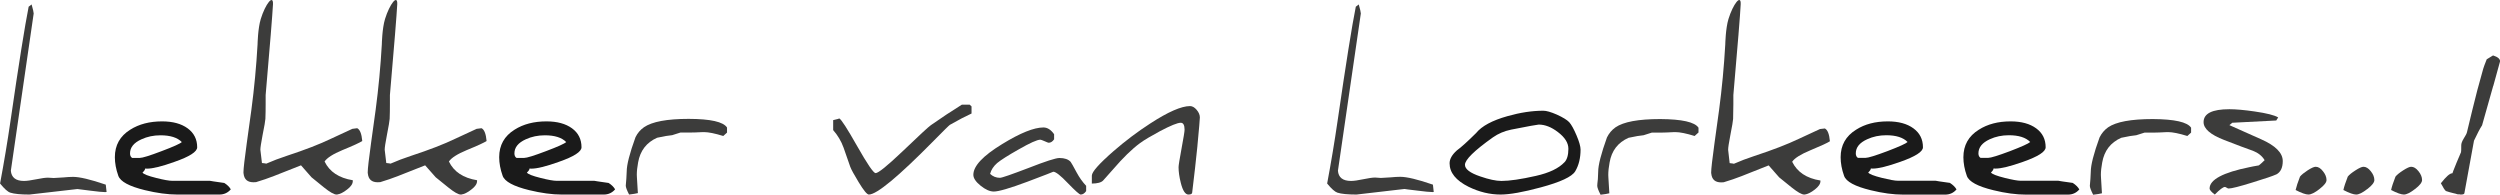
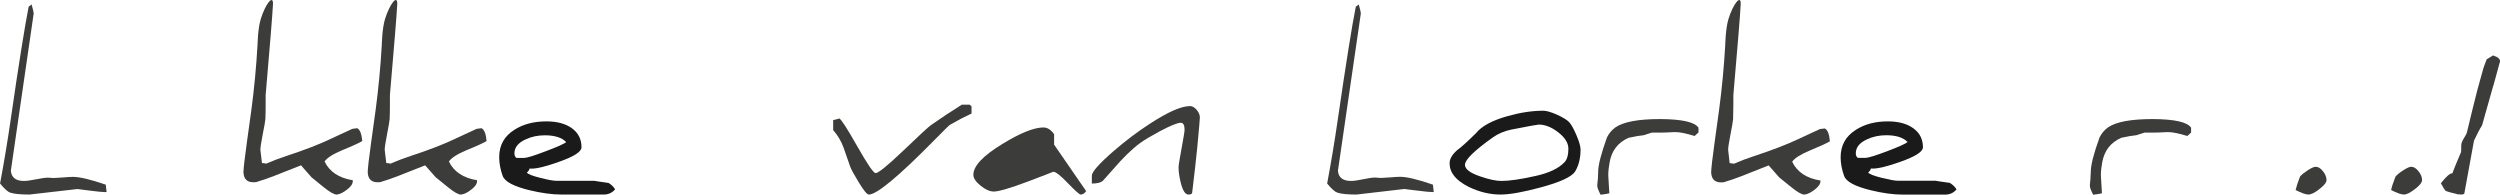
<svg xmlns="http://www.w3.org/2000/svg" id="Layer_1" viewBox="0 0 398.75 31.03">
  <defs>
    <style>.cls-1{fill:#3c3c3b;}.cls-1,.cls-2{stroke-width:0px;}.cls-2{fill:#1a1a1a;}</style>
  </defs>
  <path class="cls-1" d="m16.76,30.64c-.37,0-1.16-.07-2.37-.23-1.33-.16-2.01-.25-2.04-.26l-7.66.88c-1.41,0-2.42-.1-3.04-.3-.4-.12-.95-.61-1.64-1.46.64-3.41,1.19-6.72,1.66-9.95C2.99,10.19,3.97,4.1,4.57,1.07l.47-.36c.22.77.33,1.24.33,1.42v.04L1.73,27.23c.09,1.08.79,1.63,2.09,1.63.45,0,1.09-.09,1.94-.26.87-.18,1.49-.26,1.85-.26h.07l.86.05h.05c.21,0,.71-.03,1.51-.09.62-.06,1.14-.09,1.56-.09,1.04,0,2.78.41,5.21,1.24l.13,1.17s-.12.02-.24.02" />
  <path class="cls-1" d="m56.27,28.78v.11c0,.43-.3.88-.91,1.34-.59.47-1.13.73-1.61.8h-.07c-.39,0-1.06-.38-2.01-1.14l-1.98-1.61c-.39-.44-.95-1.08-1.68-1.91-.18.06-1.62.63-4.31,1.7-.9.35-1.85.68-2.86.98-.14.01-.28.02-.42.02-.95,0-1.47-.46-1.57-1.38-.01-.04-.02-.09-.02-.17,0-.6.18-2.16.53-4.69l.74-5.35c.45-3.39.78-6.86.98-10.4,0-.05.05-2.55.51-4.05.74-2.4,2.02-4.02,1.95-2.34-.09,1.68-.48,6.5-1.17,14.47v1.45c0,.8-.01,1.58-.04,2.34-.01.29-.16,1.17-.46,2.65-.22,1.18-.34,1.93-.34,2.23v.07l.25,2.1c.37.04.6.07.69.1,1.02-.45,2.1-.86,3.23-1.23,2.96-.97,5.33-1.89,7.11-2.75.36-.18,1.5-.7,3.39-1.57l.77-.1c.44.21.71.9.81,2.04-.37.25-1.42.74-3.16,1.45-1.51.63-2.46,1.24-2.85,1.82.79,1.64,2.29,2.63,4.5,2.99" />
  <path class="cls-1" d="m76.09,28.78v.11c0,.43-.3.88-.91,1.34-.59.47-1.13.73-1.61.8h-.08c-.39,0-1.06-.38-2-1.14l-1.99-1.61c-.39-.44-.95-1.08-1.69-1.91-.18.06-1.61.63-4.31,1.7-.9.35-1.84.68-2.85.98-.14.01-.28.02-.41.02-.95,0-1.47-.46-1.57-1.38-.01-.04-.02-.09-.02-.17,0-.6.18-2.16.53-4.69l.74-5.35c.45-3.39.78-6.86.98-10.4,0-.05.05-2.55.51-4.05.74-2.4,2.02-4.02,1.95-2.34-.09,1.68-.48,6.5-1.17,14.47v1.45c0,.8-.01,1.58-.04,2.34-.01.29-.16,1.17-.45,2.65-.23,1.18-.34,1.93-.34,2.23v.07l.25,2.1c.38.04.6.07.68.1,1.02-.45,2.1-.86,3.23-1.23,2.96-.97,5.33-1.89,7.11-2.75.37-.18,1.49-.7,3.39-1.57l.78-.1c.44.21.71.9.81,2.04-.37.25-1.42.74-3.16,1.45-1.51.63-2.46,1.24-2.85,1.82.79,1.64,2.29,2.63,4.5,2.99" />
-   <path class="cls-1" d="m115.97,21.14l-.61.55c-1.33-.41-2.35-.62-3.08-.62h-.15c-.95.05-1.64.07-2.08.07h-1.52s-.46.14-1.32.42c-.54.04-1.34.18-2.4.41-1.69.75-2.7,2.06-3.03,3.93-.14.75-.21,1.4-.21,1.97,0,.15.01.31.02.45.1,1.4.15,2.23.15,2.48-.29.08-.76.15-1.4.23-.35-.68-.53-1.16-.53-1.42,0-.14.03-.5.09-1.08.04-.58.06-.97.06-1.17,0-1.06.46-2.88,1.4-5.47.32-.66.77-1.19,1.36-1.6,1.28-.88,3.66-1.33,7.13-1.33,3.49.01,5.52.47,6.11,1.38v.79Z" />
  <path class="cls-1" d="m154.95,18.11c-.94.43-2.09,1.03-3.44,1.8-.11.06-.99.92-2.61,2.57-5.62,5.7-9.06,8.55-10.32,8.55-.29,0-.83-.66-1.63-1.98-.73-1.2-1.18-2.02-1.34-2.46-.19-.57-.54-1.58-1.06-3.04-.38-1.05-.94-1.98-1.66-2.8v-1.59c.65-.15.98-.24.98-.27h0s-.04-.02-.06-.02c.03,0,.05,0,.06.02.33.17,1.26,1.62,2.81,4.35,1.65,2.91,2.64,4.37,2.98,4.37.43,0,1.84-1.14,4.24-3.42,2.7-2.58,4.23-4,4.58-4.23,1.65-1.16,3.3-2.25,4.94-3.27h1.24l.3.28v1.16Z" />
-   <path class="cls-1" d="m173.24,30.48c-.26.37-.55.55-.87.55-.2,0-.88-.61-2.04-1.81-1.16-1.22-1.94-1.83-2.33-1.83,0,.02-1.37.55-4.12,1.59-2.81,1.05-4.6,1.57-5.37,1.57-.63,0-1.33-.31-2.1-.93-.77-.62-1.16-1.2-1.16-1.74,0-1.4,1.53-3.03,4.6-4.9,2.88-1.77,5.07-2.65,6.58-2.65.63,0,1.2.36,1.7,1.08v.81c-.25.37-.54.55-.87.55-.06,0-.28-.08-.65-.25-.37-.16-.59-.24-.67-.24-.51,0-1.66.52-3.46,1.55-1.72.97-2.86,1.7-3.44,2.18-.58.51-.95,1.08-1.12,1.72.44.42.96.63,1.57.63.32,0,1.83-.53,4.56-1.57,2.71-1.06,4.35-1.59,4.92-1.59.83,0,1.43.21,1.8.62.08.1.41.67.96,1.7.42.78.92,1.49,1.51,2.12v.85Z" />
+   <path class="cls-1" d="m173.24,30.48c-.26.37-.55.55-.87.55-.2,0-.88-.61-2.04-1.81-1.16-1.22-1.94-1.83-2.33-1.83,0,.02-1.37.55-4.12,1.59-2.81,1.05-4.6,1.57-5.37,1.57-.63,0-1.33-.31-2.1-.93-.77-.62-1.16-1.2-1.16-1.74,0-1.4,1.53-3.03,4.6-4.9,2.88-1.77,5.07-2.65,6.58-2.65.63,0,1.2.36,1.7,1.08v.81v.85Z" />
  <path class="cls-1" d="m190.99,23.28c-.23,2.28-.51,4.76-.84,7.45-.02.2-.22.3-.6.3-.49,0-.9-.61-1.21-1.85-.24-.95-.36-1.78-.36-2.52,0-.27.16-1.27.48-2.99.32-1.72.48-2.71.48-2.97,0-.74-.2-1.12-.61-1.12-.52,0-1.62.45-3.31,1.34-1.46.79-2.53,1.42-3.19,1.91-1.27.93-2.72,2.34-4.33,4.22-.26.3-.78.88-1.55,1.74-.3.32-.9.48-1.8.49v-1.27c0-.59,1.16-1.9,3.48-3.92,1.86-1.61,3.8-3.08,5.83-4.39,2.84-1.85,4.97-2.78,6.35-2.78.37,0,.72.2,1.06.6.34.4.51.81.51,1.21,0,.27-.13,1.77-.39,4.52" />
  <path class="cls-1" d="m228.43,30.63c-.37,0-1.16-.07-2.37-.23-1.33-.16-2.01-.24-2.04-.26l-7.66.89c-1.41,0-2.42-.1-3.04-.3-.4-.13-.95-.61-1.64-1.46.64-3.41,1.19-6.72,1.66-9.95,1.33-9.14,2.3-15.23,2.91-18.25l.47-.36c.22.77.33,1.24.33,1.42v.04l-3.65,25.06c.08,1.08.78,1.63,2.09,1.63.45,0,1.09-.09,1.94-.27.87-.18,1.49-.27,1.85-.27h.08l.86.06h.05c.2,0,.71-.03,1.51-.09.62-.06,1.13-.09,1.56-.09,1.04,0,2.78.41,5.21,1.25l.13,1.17s-.12.02-.24.02" />
  <path class="cls-1" d="m270.9,21.14l-.61.55c-1.32-.41-2.35-.62-3.08-.62h-.15c-.94.05-1.64.08-2.08.08h-1.51s-.46.14-1.32.42c-.54.04-1.34.18-2.4.41-1.69.75-2.7,2.06-3.02,3.94-.14.74-.21,1.4-.21,1.97,0,.15,0,.3.02.46.1,1.4.15,2.22.15,2.48-.29.08-.75.15-1.4.23-.35-.68-.53-1.16-.53-1.42,0-.14.03-.5.1-1.08.04-.58.05-.97.05-1.17,0-1.05.47-2.88,1.4-5.47.32-.65.77-1.19,1.36-1.61,1.28-.88,3.66-1.32,7.13-1.32,3.48.02,5.52.48,6.11,1.38v.79Z" />
  <path class="cls-1" d="m290.36,28.78v.12c0,.43-.3.87-.91,1.34-.59.46-1.13.73-1.6.79h-.08c-.39,0-1.06-.38-2-1.13l-1.99-1.61c-.39-.44-.95-1.08-1.68-1.91-.18.06-1.61.63-4.31,1.71-.9.35-1.85.68-2.86.98-.14.01-.28.02-.41.02-.95,0-1.47-.46-1.57-1.38-.01-.04-.02-.09-.02-.17,0-.59.18-2.15.53-4.69l.74-5.36c.45-3.39.78-6.86.98-10.4,0-.05.05-2.55.51-4.06.74-2.4,2.02-4.02,1.95-2.34-.08,1.67-.48,6.5-1.17,14.47v1.46c0,.79-.02,1.58-.04,2.35-.01.29-.16,1.17-.45,2.64-.23,1.19-.34,1.93-.34,2.24v.07l.24,2.1c.37.04.6.07.68.1,1.02-.45,2.1-.86,3.23-1.23,2.96-.97,5.33-1.89,7.11-2.74.37-.18,1.5-.7,3.39-1.57l.77-.09c.44.21.71.9.81,2.04-.37.25-1.42.74-3.16,1.46-1.51.63-2.47,1.23-2.86,1.81.8,1.64,2.29,2.64,4.5,2.99" />
  <path class="cls-1" d="m349.49,21.14l-.61.55c-1.33-.41-2.36-.62-3.08-.62h-.15c-.94.05-1.64.08-2.08.08h-1.51s-.46.14-1.33.42c-.54.04-1.34.18-2.4.41-1.69.75-2.7,2.06-3.03,3.94-.14.74-.21,1.4-.21,1.97,0,.15,0,.3.02.46.1,1.4.15,2.22.15,2.48-.29.08-.76.15-1.4.23-.35-.68-.53-1.16-.53-1.42,0-.14.03-.5.09-1.08.04-.58.06-.97.06-1.17,0-1.05.46-2.88,1.4-5.47.32-.65.77-1.19,1.36-1.61,1.28-.88,3.66-1.32,7.13-1.32,3.48.02,5.52.48,6.11,1.38v.79Z" />
-   <path class="cls-1" d="m363.06,27.82c-.52.24-1.78.67-3.78,1.28-2.08.65-3.36.97-3.82.97-.07,0-.18-.04-.31-.13-.12-.08-.22-.12-.28-.12-.28,0-.81.4-1.61,1.21-.56-.42-.83-.74-.83-.96,0-1.41,2.12-2.55,6.37-3.41.27-.06.76-.16,1.48-.28.2-.14.51-.42.93-.83-.4-.67-1.02-1.17-1.87-1.5-.84-.29-2.37-.86-4.58-1.72-2.19-.84-3.29-1.8-3.29-2.85,0-1.38,1.38-2.06,4.12-2.06,1.04,0,2.39.12,4.03.36,1.92.28,3.16.59,3.75.95l-.31.49-7.02.36s-.18.18-.45.38l5.05,2.25c2.31,1.02,3.46,2.18,3.46,3.48,0,1.07-.35,1.78-1.04,2.14" />
  <path class="cls-1" d="m369.95,30.16c-.75.58-1.33.87-1.76.87s-1.1-.24-2.04-.72c.12-.53.35-1.24.7-2.14.23-.29.64-.62,1.22-1,.59-.38,1.02-.57,1.27-.57.41,0,.8.23,1.17.71.38.47.57.94.57,1.41,0,.38-.38.86-1.14,1.44" />
-   <path class="cls-1" d="m377.57,30.16c-.74.58-1.33.87-1.76.87s-1.1-.24-2.04-.72c.11-.53.35-1.24.7-2.14.22-.29.64-.62,1.23-1,.59-.38,1.02-.57,1.27-.57.4,0,.79.23,1.17.71.38.47.57.94.57,1.41,0,.38-.37.86-1.13,1.44" />
  <path class="cls-1" d="m385.18,30.16c-.74.58-1.33.87-1.76.87s-1.1-.24-2.04-.72c.11-.53.35-1.24.7-2.14.23-.29.64-.62,1.23-1,.6-.38,1.01-.57,1.27-.57.4,0,.79.23,1.17.71.38.47.57.94.57,1.41,0,.38-.38.86-1.13,1.44" />
  <path class="cls-1" d="m392.15,31.03c-1.25-.32-1.93-.5-2.02-.56-.17-.11-.44-.53-.81-1.24.83-1.06,1.43-1.59,1.81-1.59.18,0,.7.26,1.57.79-.13.67-.31,1.53-.55,2.59" />
  <path class="cls-1" d="m397.67,13.69c-.28.99-.87,3.09-1.78,6.3-.34.52-.77,1.34-1.29,2.45l-1.53,8.37c-.02.15-.22.22-.58.22-.42,0-.79-.33-1.14-1-.3-.57-.45-1.05-.45-1.45,0-.38.55-1.8,1.63-4.3.03-.06.04-.43.04-1.12,0-.28.13-.63.38-1.04.31-.49.49-.83.53-1.03l.83-3.44c.5-2.1,1.09-4.32,1.76-6.67.05-.2.24-.7.56-1.52.28-.17.62-.37,1.01-.62.75.24,1.12.55,1.12.94,0,.06-.36,1.36-1.08,3.92" />
-   <path class="cls-2" d="m35.76,29.18c-1.51-.21-2.27-.33-2.27-.34h-6.01c-.51,0-1.35-.15-2.54-.45-1.33-.33-2.06-.62-2.21-.87.28-.25.42-.47.42-.64.09.01.19.02.3.02.91,0,2.37-.36,4.37-1.08,2.42-.84,3.63-1.62,3.63-2.33,0-1.27-.51-2.28-1.52-3.02-1.01-.74-2.37-1.11-4.08-1.11-1.99,0-3.68.44-5.07,1.32-1.64,1.02-2.46,2.48-2.46,4.39,0,.94.18,1.93.55,2.97.33.92,1.74,1.68,4.24,2.29,1.9.46,3.63.7,5.18.7h6.7c.74,0,1.35-.28,1.82-.83-.21-.38-.56-.72-1.04-1.02Zm-14.68-3.99c-.23-.14-.34-.38-.34-.72,0-.95.6-1.7,1.82-2.25.93-.43,1.94-.64,3.04-.64,1.56,0,2.7.36,3.4,1.08-.26.25-1.34.74-3.23,1.45-1.89.72-3.05,1.08-3.48,1.08h-1.21Z" />
  <path class="cls-2" d="m97.07,29.18c-1.51-.21-2.27-.33-2.27-.34h-6.01c-.51,0-1.35-.15-2.54-.45-1.33-.33-2.06-.62-2.21-.87.28-.25.42-.47.42-.64.08.01.19.02.3.02.91,0,2.36-.36,4.36-1.08,2.42-.84,3.63-1.62,3.63-2.33,0-1.27-.5-2.28-1.51-3.02-1.01-.74-2.37-1.11-4.09-1.11-1.99,0-3.68.44-5.07,1.32-1.64,1.02-2.46,2.48-2.46,4.39,0,.94.18,1.93.55,2.97.33.92,1.74,1.68,4.24,2.29,1.9.46,3.63.7,5.18.7h6.7c.75,0,1.35-.28,1.82-.83-.22-.38-.56-.72-1.04-1.02Zm-14.68-3.99c-.23-.14-.34-.38-.34-.72,0-.95.6-1.7,1.81-2.25.93-.43,1.95-.64,3.05-.64,1.56,0,2.7.36,3.4,1.08-.26.25-1.34.74-3.23,1.45-1.89.72-3.05,1.08-3.48,1.08h-1.21Z" />
  <path class="cls-2" d="m251.46,21.6c-.43-1.01-.82-1.72-1.17-2.11-.35-.37-1.01-.77-1.97-1.21-.96-.42-1.68-.62-2.16-.62-1.78,0-3.69.29-5.73.87-2.42.68-4.09,1.58-4.99,2.69-1.37,1.36-2.4,2.29-3.08,2.78-.77.69-1.15,1.38-1.15,2.04,0,1.5,1.01,2.75,3.04,3.76,1.68.82,3.37,1.23,5.09,1.23,1.46,0,3.6-.38,6.41-1.14,3.15-.85,4.98-1.7,5.5-2.57.57-.96.85-2.12.85-3.46,0-.49-.21-1.25-.64-2.26Zm-1.93,4.28c-.91.97-2.43,1.7-4.58,2.18-2.34.53-4.17.8-5.47.8-.87,0-2-.24-3.38-.72-1.63-.55-2.44-1.17-2.44-1.85,0-.81,1.49-2.27,4.46-4.38.87-.61,1.83-1.01,2.89-1.23,2.75-.54,4.22-.81,4.41-.81,1.01,0,2.03.4,3.06,1.19,1.12.85,1.68,1.73,1.68,2.67,0,1.01-.22,1.74-.64,2.17Z" />
  <path class="cls-2" d="m311.01,29.17c-1.51-.21-2.27-.32-2.27-.34h-6.01c-.51,0-1.35-.16-2.54-.45-1.32-.33-2.06-.62-2.21-.87.27-.25.42-.47.42-.64.09.01.18.02.3.02.91,0,2.37-.36,4.37-1.07,2.42-.85,3.64-1.62,3.64-2.33,0-1.28-.51-2.28-1.52-3.02-1.01-.74-2.37-1.11-4.08-1.11-2,0-3.68.44-5.07,1.33-1.64,1.02-2.46,2.48-2.46,4.39,0,.94.18,1.94.55,2.97.33.93,1.74,1.68,4.24,2.29,1.91.47,3.63.7,5.18.7h6.7c.74,0,1.35-.28,1.81-.83-.21-.38-.56-.72-1.04-1.03Zm-14.67-3.99c-.23-.14-.34-.38-.34-.72,0-.95.6-1.7,1.82-2.25.93-.43,1.95-.64,3.04-.64,1.56,0,2.7.36,3.4,1.08-.26.25-1.34.74-3.23,1.46-1.89.71-3.05,1.07-3.48,1.07h-1.21Z" />
-   <path class="cls-2" d="m330.58,29.17c-1.51-.21-2.27-.32-2.27-.34h-6.01c-.51,0-1.35-.16-2.53-.45-1.32-.33-2.06-.62-2.21-.87.27-.25.41-.47.41-.64.09.01.19.02.31.02.91,0,2.36-.36,4.37-1.07,2.42-.85,3.63-1.62,3.63-2.33,0-1.28-.5-2.28-1.51-3.02-1.01-.74-2.37-1.11-4.08-1.11-1.99,0-3.68.44-5.07,1.33-1.64,1.02-2.46,2.48-2.46,4.39,0,.94.18,1.94.55,2.97.33.93,1.74,1.68,4.24,2.29,1.91.47,3.63.7,5.18.7h6.7c.75,0,1.35-.28,1.82-.83-.22-.38-.56-.72-1.04-1.03Zm-14.68-3.99c-.23-.14-.34-.38-.34-.72,0-.95.61-1.7,1.81-2.25.93-.43,1.95-.64,3.05-.64,1.56,0,2.7.36,3.4,1.08-.27.25-1.35.74-3.23,1.46-1.89.71-3.05,1.07-3.48,1.07h-1.21Z" />
</svg>